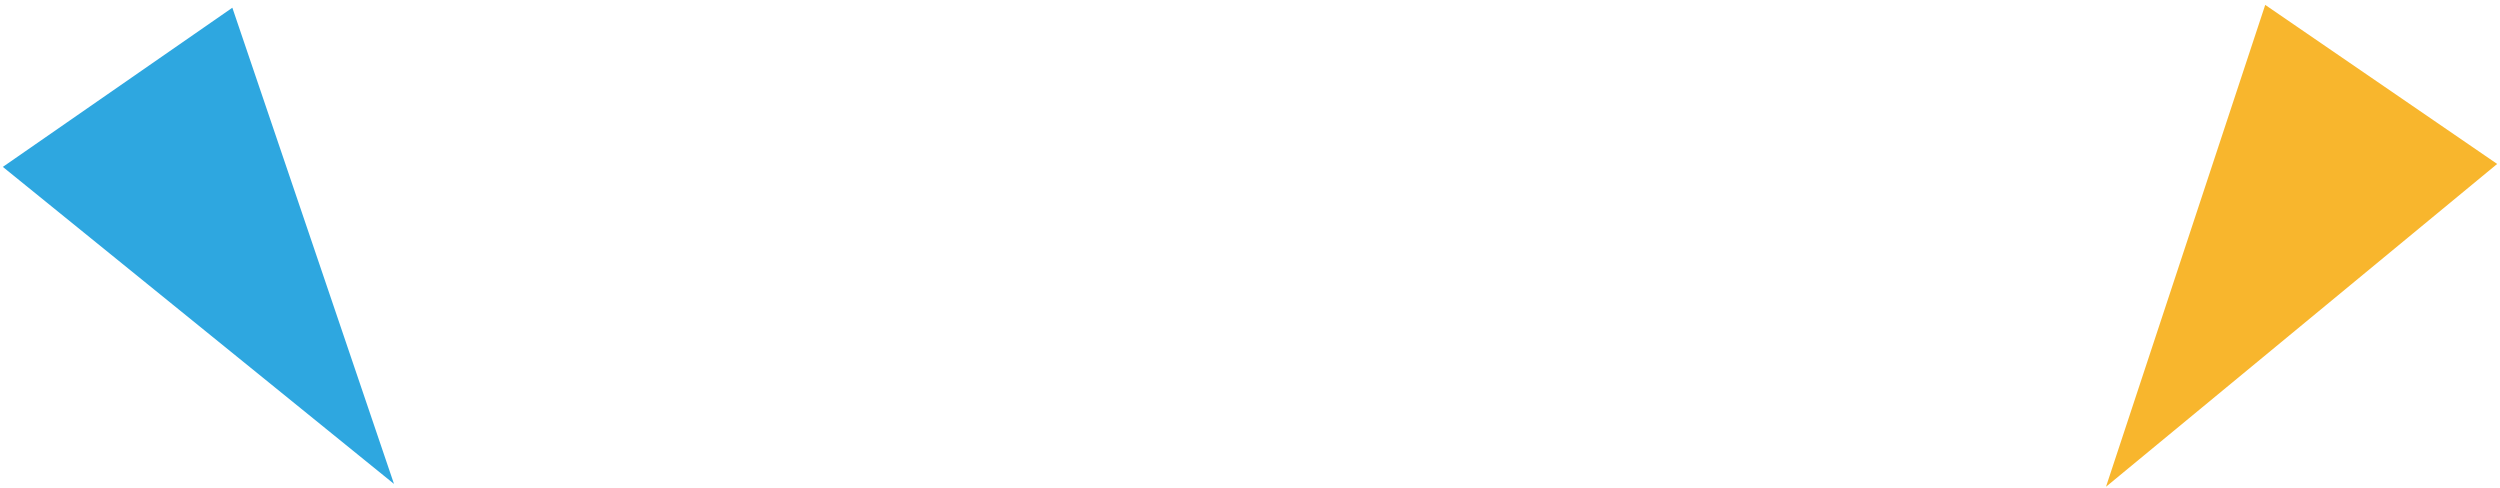
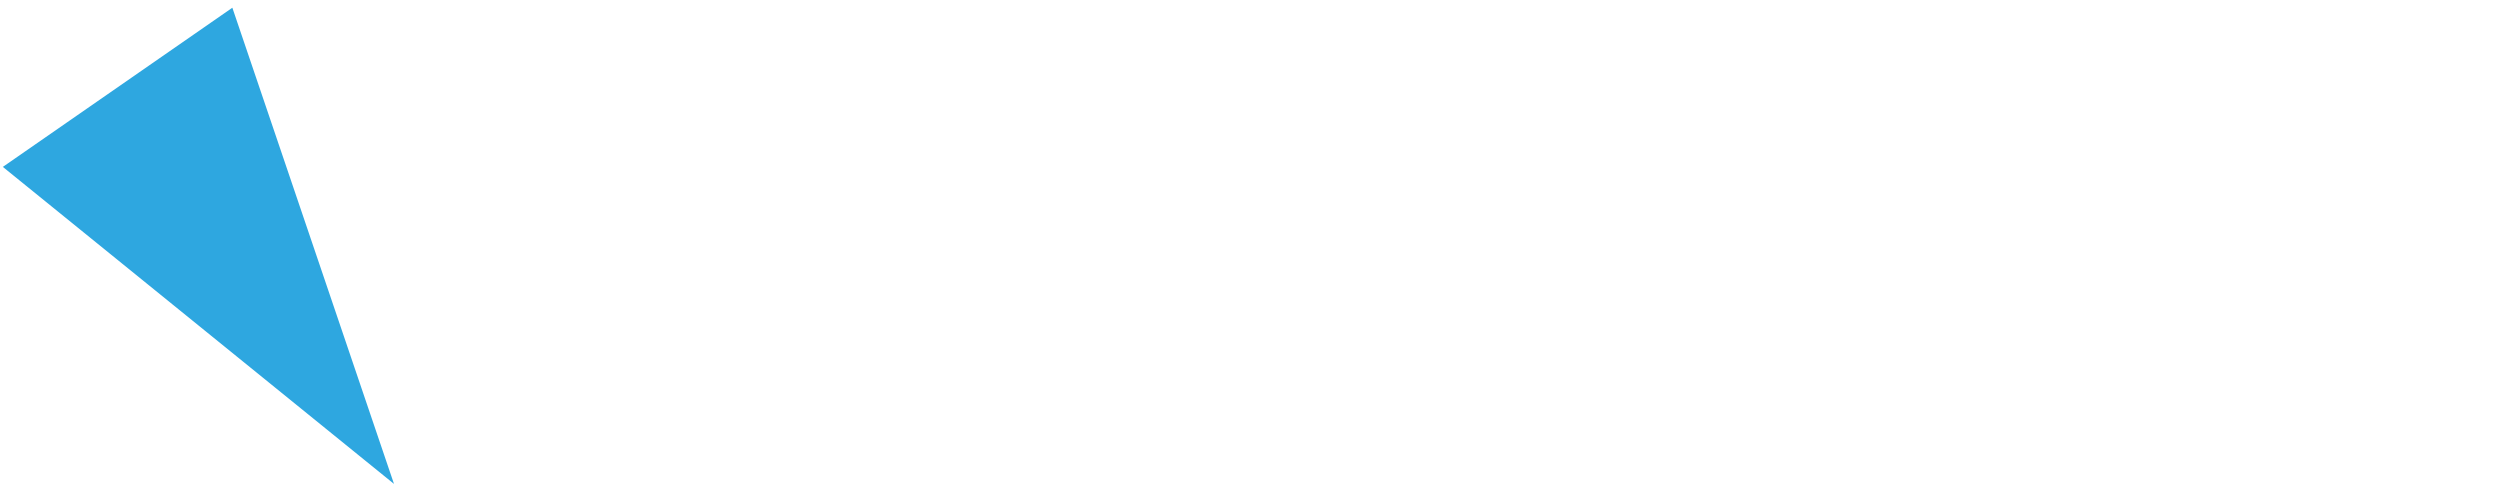
<svg xmlns="http://www.w3.org/2000/svg" width="441" height="86" viewBox="0 0 441 86" fill="none">
  <g clip-path="url(#clip0_26_8825)">
    <path d="M69.5 85.362L40.986 1.363L0.5 29.441L69.5 85.362Z" fill="#2EA7E0" />
  </g>
  <g clip-path="url(#clip1_26_8825)">
-     <path d="M371.5 85.862L440.5 28.919L399.585 0.863L371.5 85.862Z" fill="#F8B62D" />
-   </g>
+     </g>
  <defs>
    <clipPath id="clip0_26_8825">
      <rect width="69" height="84" fill="white" transform="translate(0.5 1.363)" />
    </clipPath>
    <clipPath id="clip1_26_8825">
      <rect width="69" height="85" fill="white" transform="translate(371.5 0.863)" />
    </clipPath>
  </defs>
</svg>